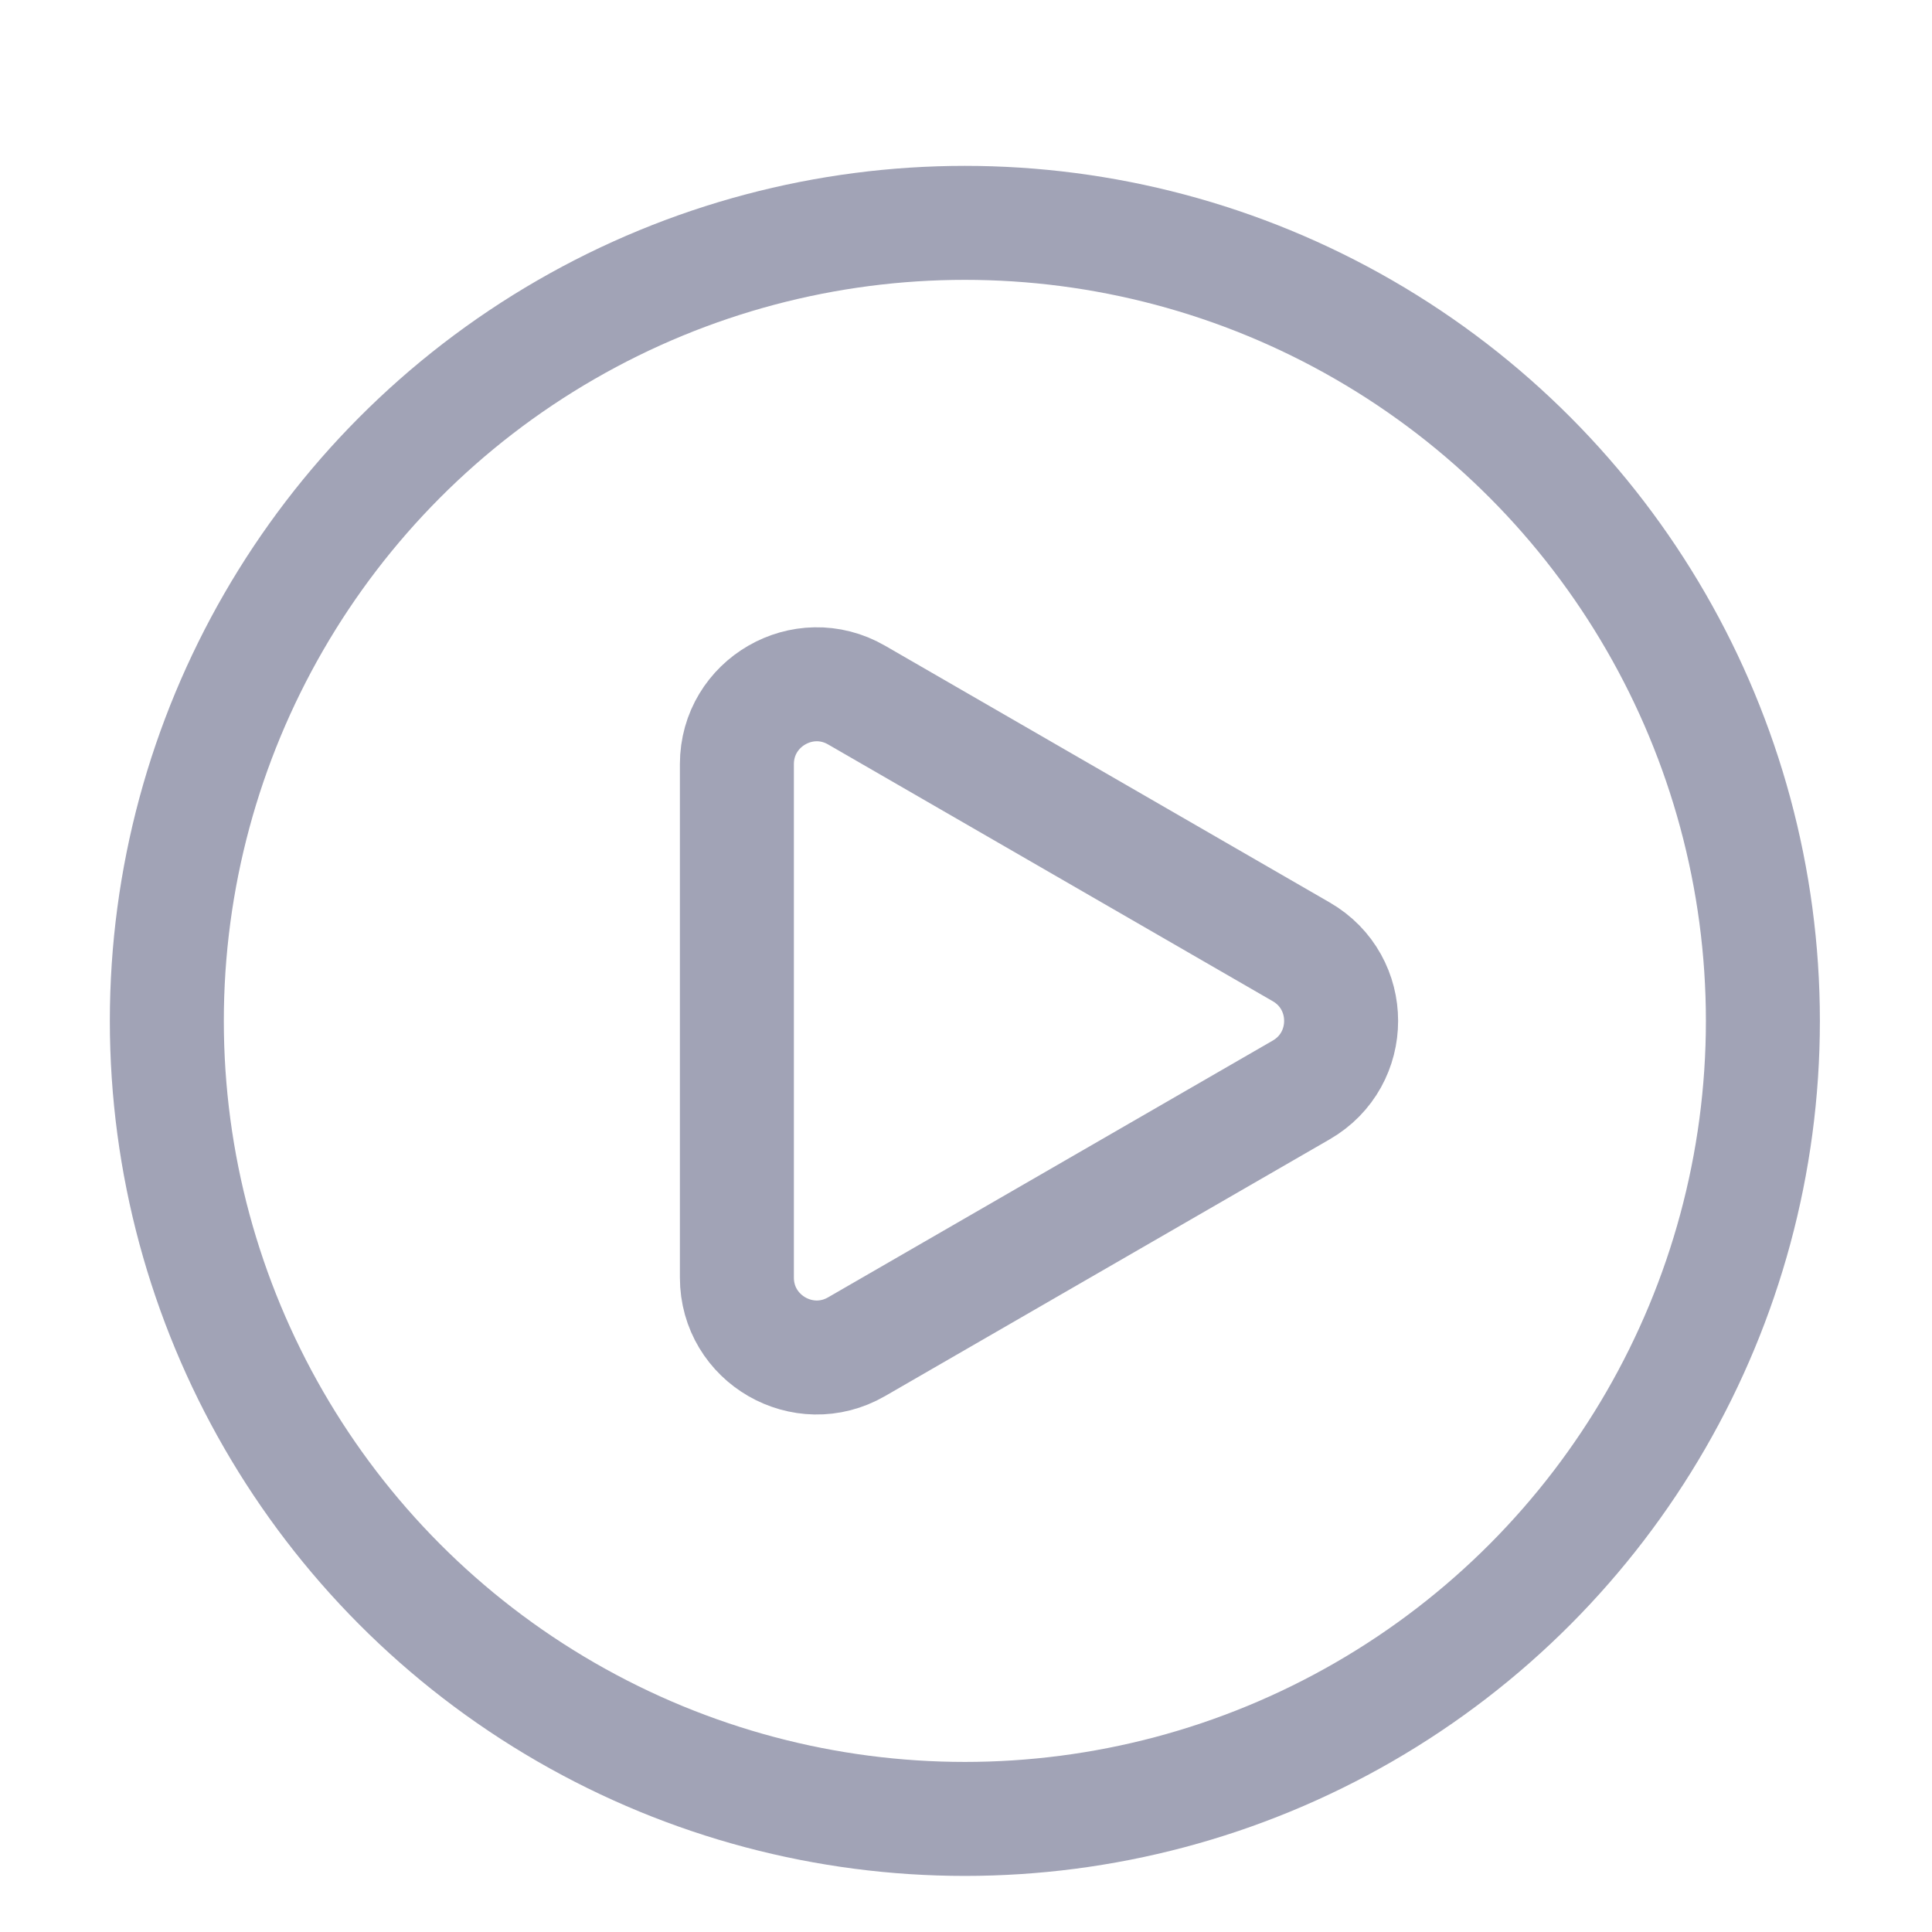
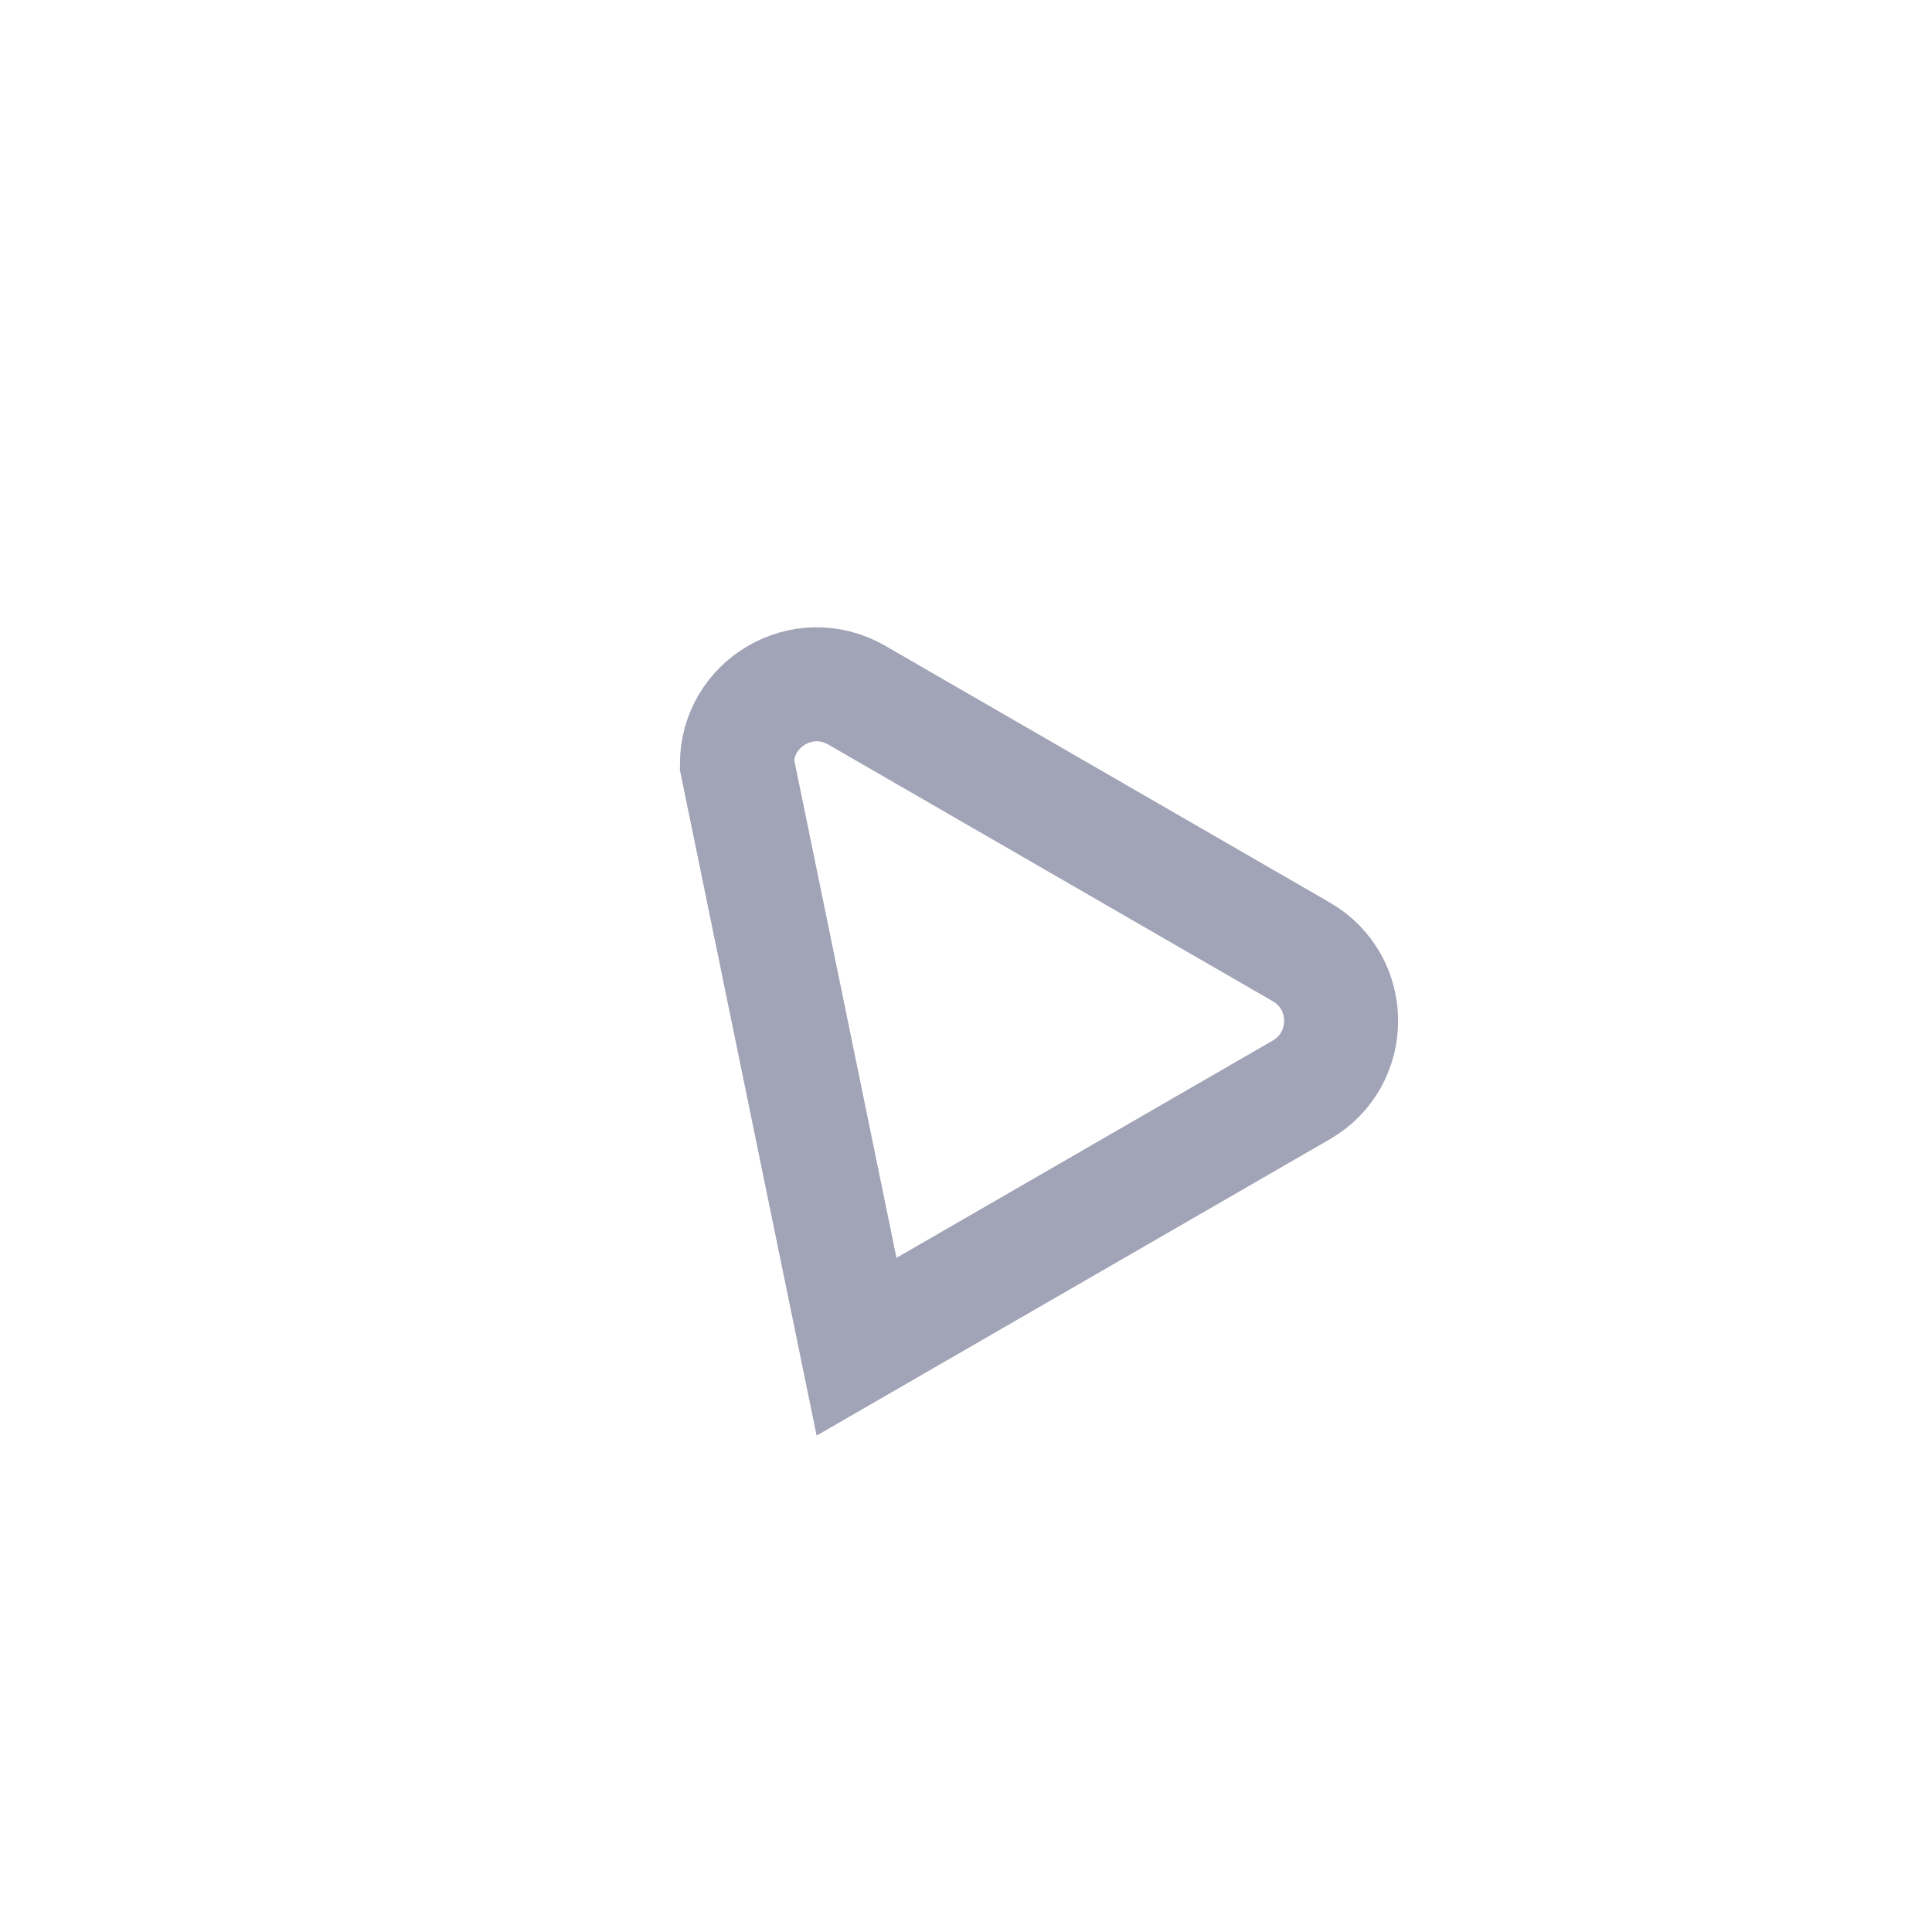
<svg xmlns="http://www.w3.org/2000/svg" width="17" height="17" viewBox="0 0 17 17" fill="none">
-   <circle cx="8.49" cy="8.983" r="7.022" stroke="#151B49" stroke-opacity="0.4" stroke-width="1.003" stroke-linecap="round" />
-   <path d="M11.449 8.375C11.918 8.645 11.918 9.321 11.449 9.591L7.537 11.85C7.069 12.12 6.484 11.782 6.484 11.242L6.484 6.724C6.484 6.184 7.069 5.846 7.537 6.116L11.449 8.375Z" stroke="#151B49" stroke-opacity="0.4" stroke-width="1.003" stroke-linecap="round" />
+   <path d="M11.449 8.375C11.918 8.645 11.918 9.321 11.449 9.591L7.537 11.85L6.484 6.724C6.484 6.184 7.069 5.846 7.537 6.116L11.449 8.375Z" stroke="#151B49" stroke-opacity="0.4" stroke-width="1.003" stroke-linecap="round" />
</svg>